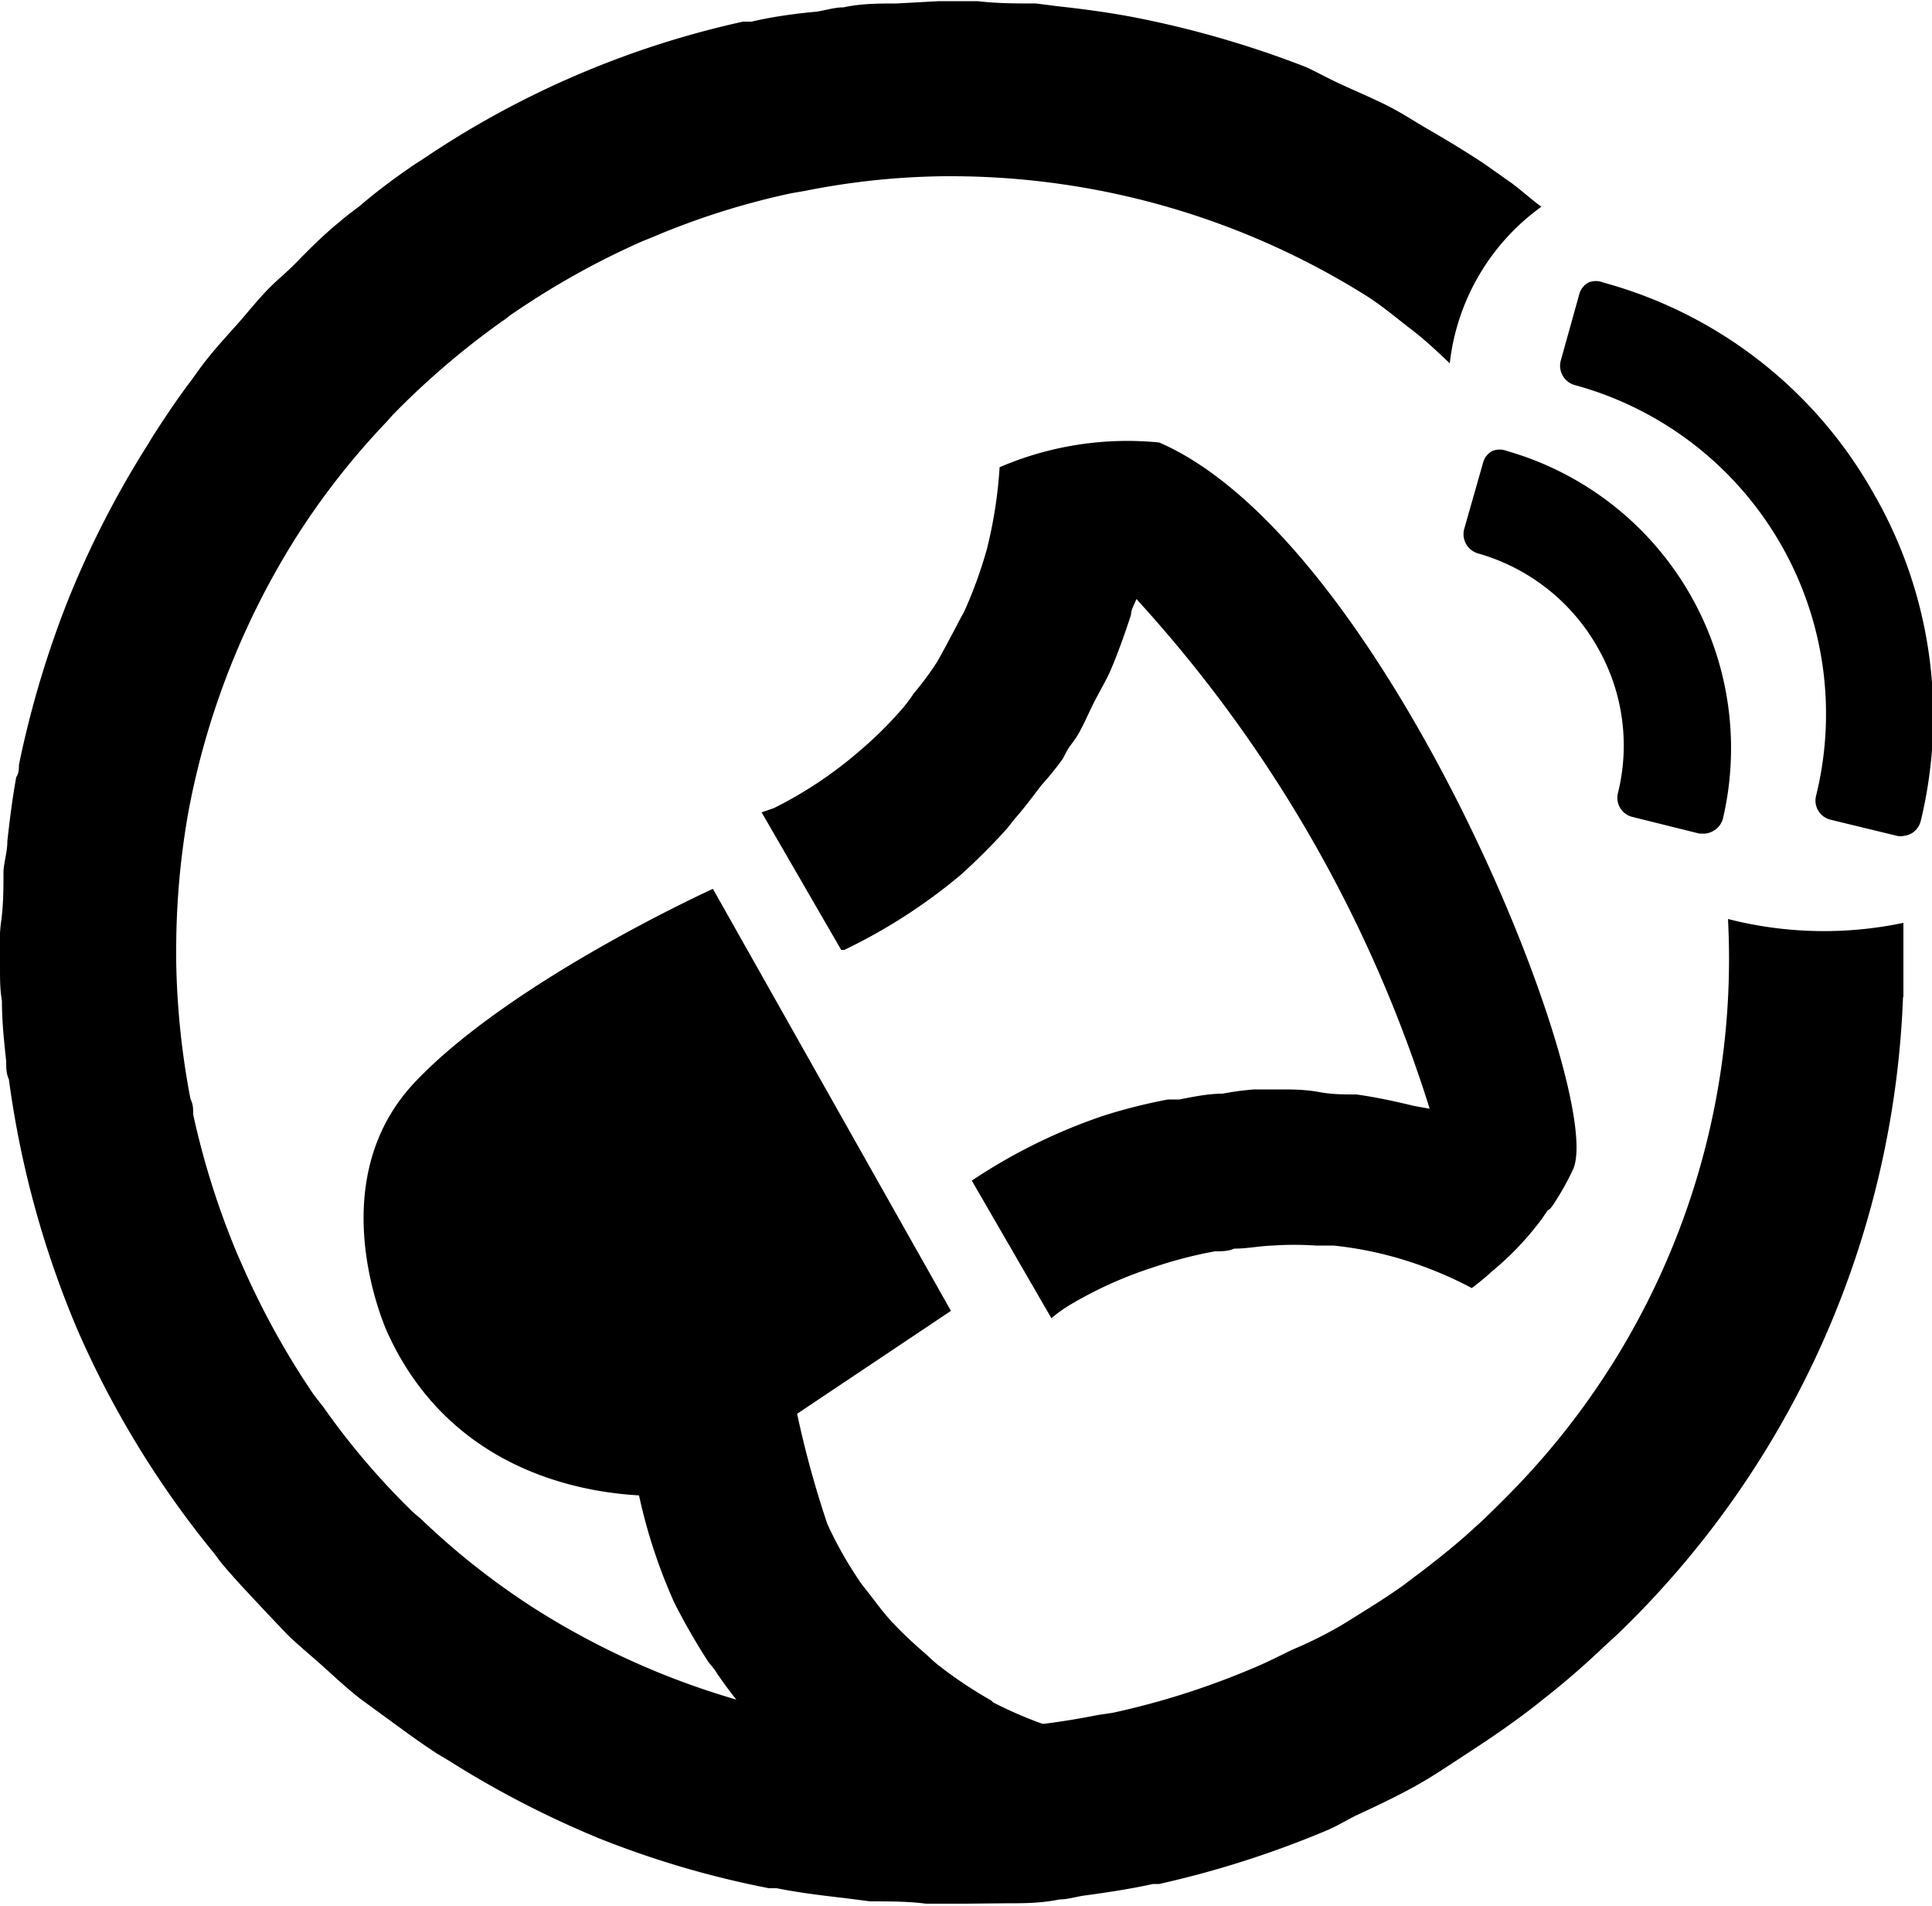
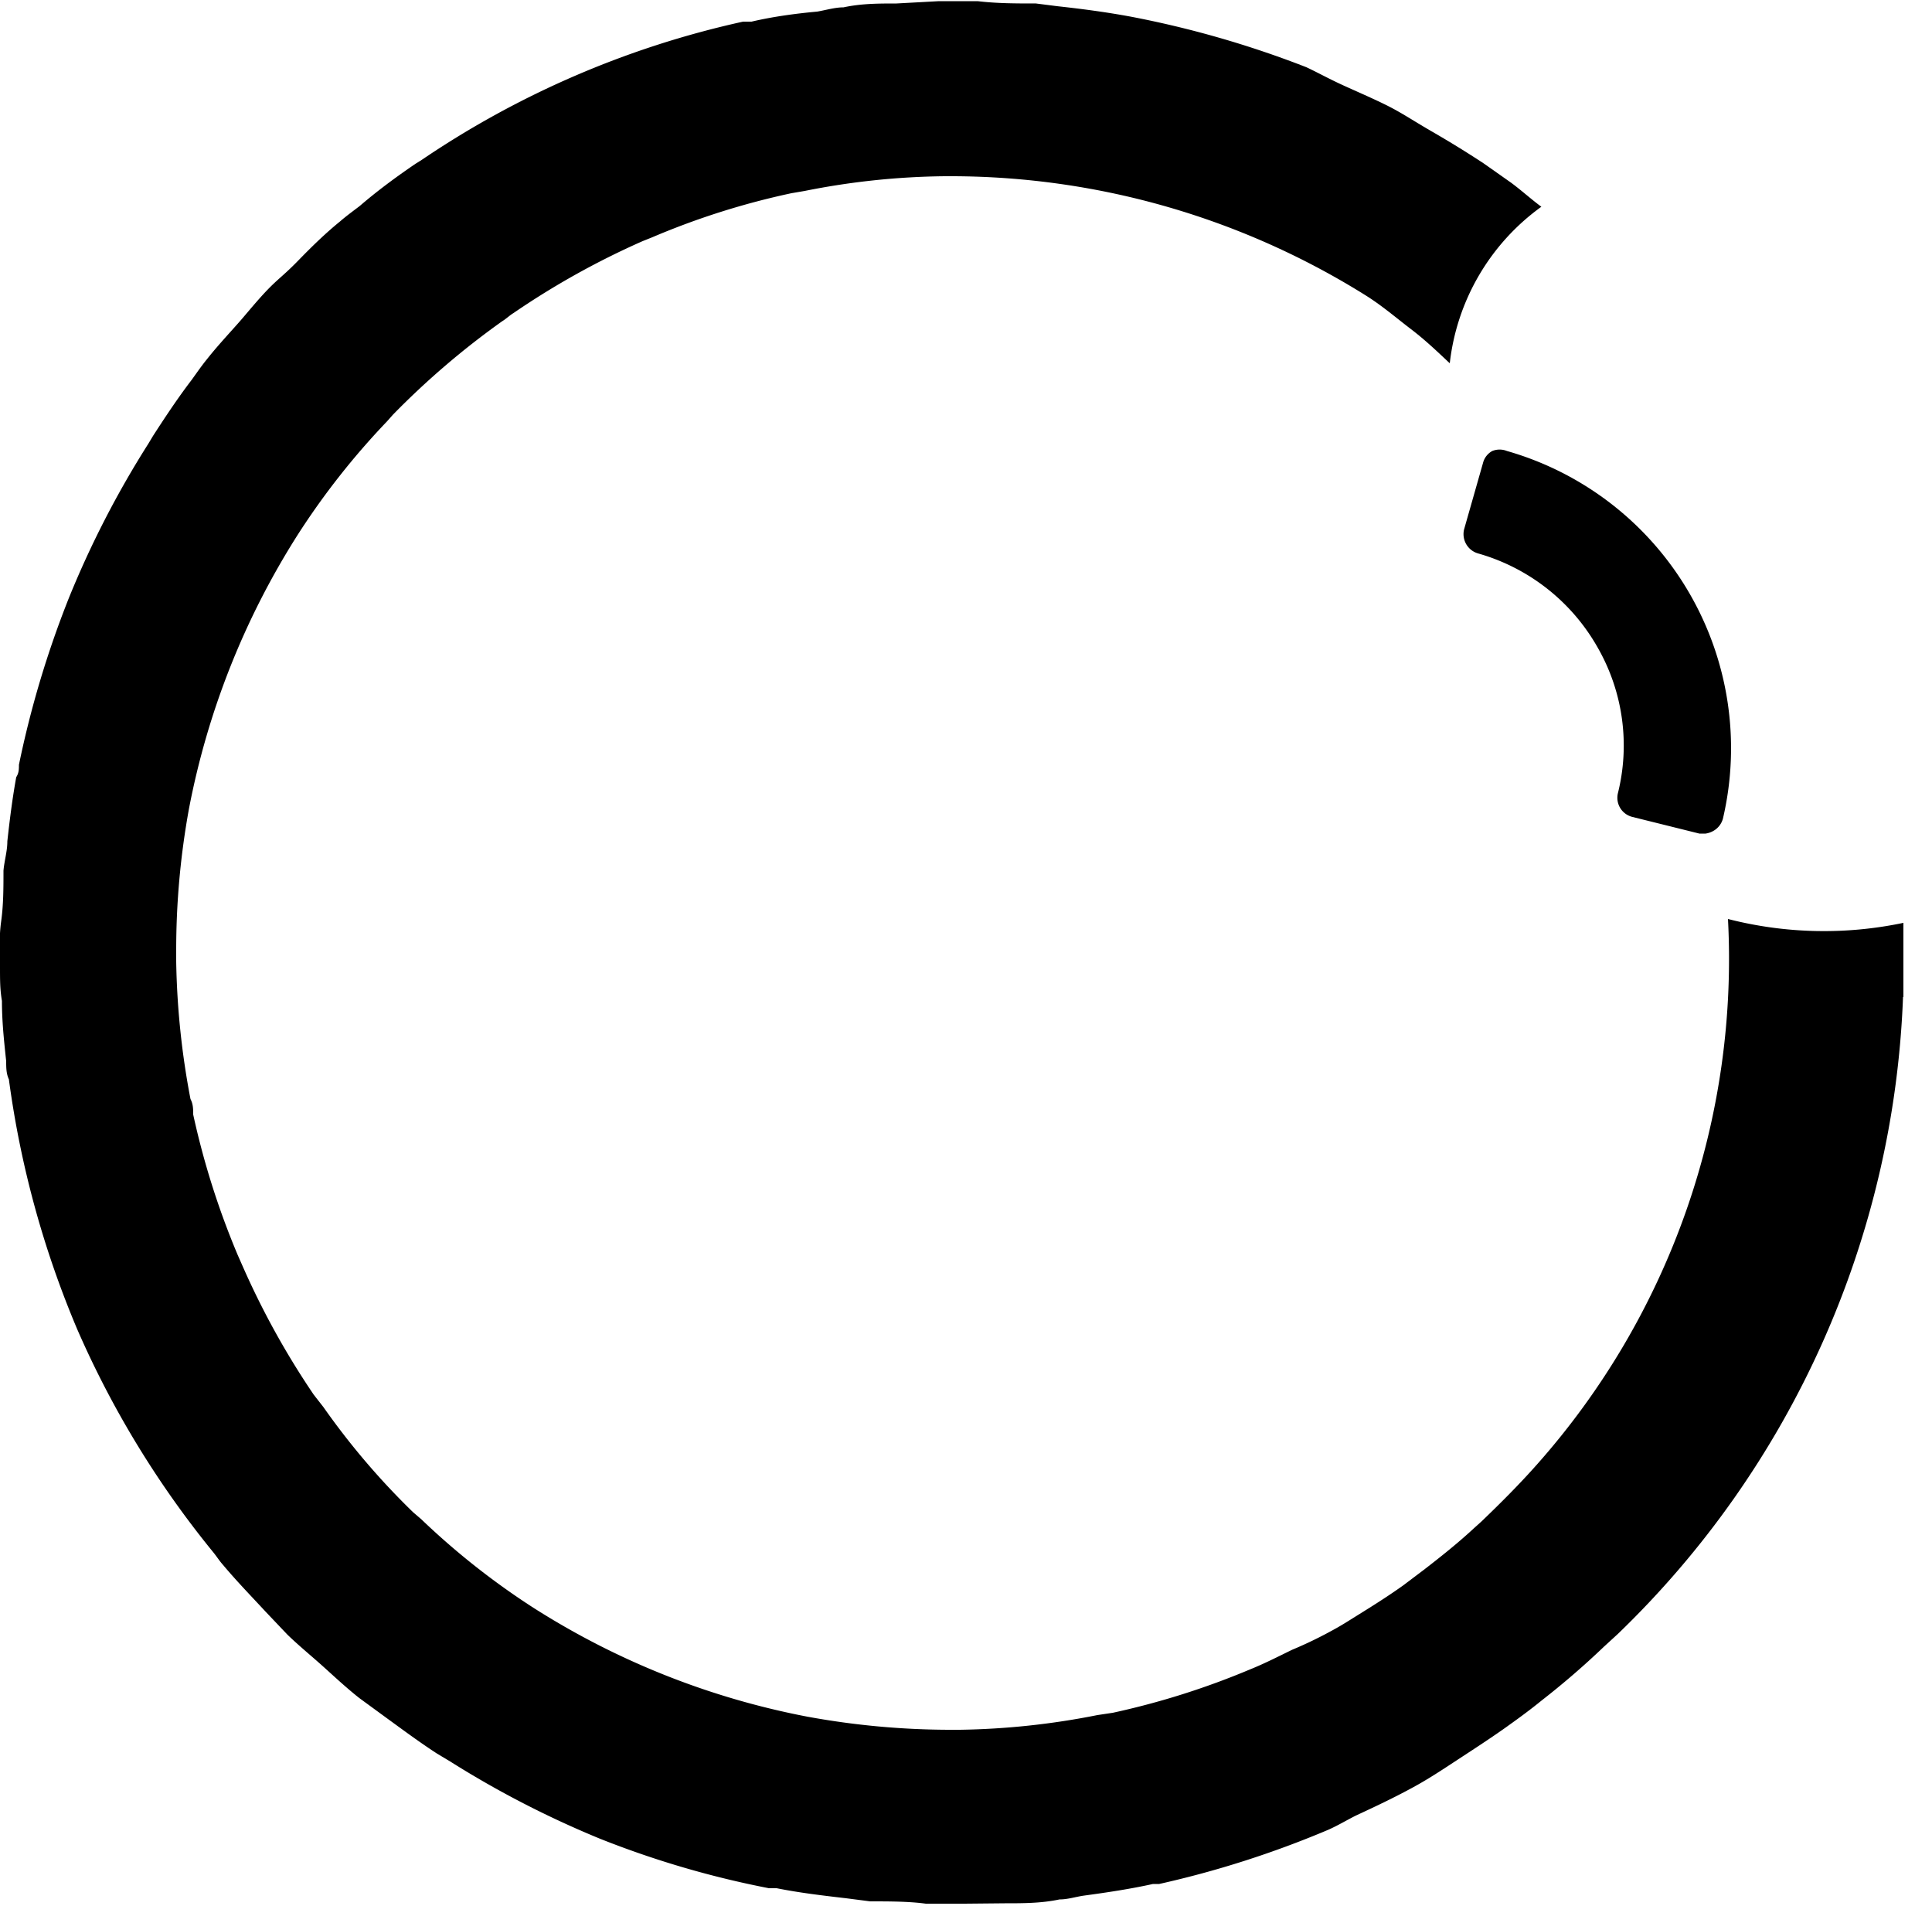
<svg xmlns="http://www.w3.org/2000/svg" viewBox="0 0 50 49.31" width="50" height="49.31">
  <path d="M39 11.67a.51.51 0 0 0-.38 0 .49.49 0 0 0-.24.31l-.49 1.72a.52.52 0 0 0 .36.62 5.18 5.18 0 0 1 3.1 2.44 5.1 5.1 0 0 1 .52 3.77.51.51 0 0 0 .38.61l1.73.43h.16a.58.58 0 0 0 .22-.08.52.52 0 0 0 .23-.31A8 8 0 0 0 39 11.67z" />
-   <path d="M48.49 12.77a11.49 11.49 0 0 0-7-5.46.5.5 0 0 0-.38 0 .49.49 0 0 0-.24.31l-.48 1.72a.52.52 0 0 0 .35.62A8.82 8.82 0 0 1 47 20.59a.51.51 0 0 0 .37.62l1.73.42a.47.47 0 0 0 .17 0 .58.58 0 0 0 .21-.07.53.53 0 0 0 .23-.32 11.53 11.53 0 0 0-1.22-8.47zM25.65 44a10.92 10.92 0 0 1-1.35-.9c-.12-.09-.23-.2-.34-.3-.28-.24-.55-.49-.81-.76s-.43-.51-.64-.78-.21-.26-.3-.4a10 10 0 0 1-.8-1.43 25.85 25.85 0 0 1-1-4c-.62 0-.94 1.61-1.55 1.58a15 15 0 0 1-2.6-.29.13.13 0 0 0 0 .06 14 14 0 0 0 1.19 4.69 17.1 17.1 0 0 0 .86 1.5c.05.08.12.15.18.23.2.31.43.61.66.9s.31.46.49.68a3.45 3.45 0 0 1 .28.26c.09.09.15.2.24.29s.48.41.72.61.47.43.72.62a13.77 13.77 0 0 0 1.29.86c.18.1.33.23.5.33l.17.07.24.15a14.6 14.6 0 0 0 3.3 1.19 8.56 8.56 0 0 0 .65-4.31 10.63 10.63 0 0 1-2.05-.8" />
-   <path d="M10.74 28c-2.5 2.64-.71 6.49-.71 6.49 2.16 4.73 7.45 4.2 7.45 4.2l7.13-4.77L18.45 23s-5.22 2.37-7.71 5zM40.27 31.06a6.83 6.83 0 0 0 .44-.8C41.59 28.34 35.9 14 30 11.45a8.37 8.37 0 0 0-4.13.64 11.69 11.69 0 0 1-.33 2.12 11.38 11.38 0 0 1-.54 1.51c-.06.14-.14.27-.21.41-.17.32-.34.65-.54 1a7.7 7.7 0 0 1-.6.81 3.79 3.79 0 0 1-.3.4 10.41 10.41 0 0 1-1.16 1.14 10.65 10.65 0 0 1-2.16 1.43l-.32.11 2.06 3.56h.08a14.35 14.35 0 0 0 3-1.93 15.6 15.6 0 0 0 1.22-1.22l.18-.23c.25-.28.47-.58.7-.88a8.34 8.34 0 0 0 .53-.65c.07-.1.11-.22.18-.32s.15-.2.22-.31c.16-.27.28-.56.42-.84s.31-.56.44-.85c.2-.47.37-.95.53-1.44 0-.14.09-.27.14-.41A35.08 35.08 0 0 1 37 28.69l-.39-.07c-.5-.12-1-.23-1.51-.3-.32 0-.63 0-.95-.06s-.62-.07-.94-.07h-.75a7.35 7.35 0 0 0-.82.11c-.38 0-.75.08-1.12.15h-.29a14.07 14.07 0 0 0-1.67.42 14.42 14.42 0 0 0-3.41 1.68l2.06 3.56a3.84 3.84 0 0 1 .44-.32 10.42 10.42 0 0 1 2.21-1 11.12 11.12 0 0 1 1.58-.41c.17 0 .34 0 .5-.07.34 0 .67-.07 1-.08a8.23 8.23 0 0 1 1.11 0h.46a9.57 9.57 0 0 1 1.58.3 10.1 10.1 0 0 1 2 .8 6.54 6.54 0 0 0 .52-.43 7.67 7.67 0 0 0 1.3-1.37l.15-.22c.04.01.13-.12.21-.25z" />
  <path d="M49.26 25.8v-.14-1.78a10 10 0 0 1-4.54-.1 19.7 19.7 0 0 1-4.93 14.1c-.46.52-.94 1-1.45 1.49l-.2.18c-.41.38-.85.73-1.29 1.07l-.53.4c-.35.25-.71.48-1.08.71s-.52.33-.8.48a10.56 10.56 0 0 1-1 .48c-.35.17-.7.35-1.07.5a20.25 20.25 0 0 1-3.57 1.13l-.4.06a19.57 19.57 0 0 1-3.56.38h-.27a20.57 20.57 0 0 1-3.68-.34 20.28 20.28 0 0 1-7.09-2.82 19.34 19.34 0 0 1-2.9-2.29l-.21-.18a19 19 0 0 1-2.32-2.72l-.25-.32a20.86 20.86 0 0 1-1.82-3.28l-.15-.34A20.71 20.71 0 0 1 5 28.84c0-.13 0-.27-.07-.4a20.58 20.58 0 0 1-.37-3.56v-.28a20.36 20.36 0 0 1 .33-3.67 20.33 20.33 0 0 1 2.82-7.1 19.43 19.43 0 0 1 2.3-2.92l.16-.18A20.84 20.84 0 0 1 13 8.31c.1-.06.19-.15.29-.21a20.76 20.76 0 0 1 3.34-1.86l.25-.1A19.68 19.68 0 0 1 20.48 5l.35-.06a19.35 19.35 0 0 1 3.62-.38h.21a20.26 20.26 0 0 1 10.71 3.1c.41.26.77.57 1.15.86s.69.59 1 .88a5.79 5.79 0 0 1 2.37-4.05c-.27-.2-.51-.42-.78-.62l-.71-.5c-.44-.29-.88-.56-1.33-.82s-.67-.41-1-.59-.84-.4-1.26-.59-.68-.34-1-.49A25.89 25.89 0 0 0 29.26.43c-.65-.12-1.26-.2-1.9-.27l-.55-.07c-.51 0-1 0-1.51-.06h-1l-1.1.06c-.45 0-.91 0-1.37.1-.22 0-.45.07-.68.11-.55.05-1.15.13-1.7.26h-.22a24 24 0 0 0-8.32 3.58l-.16.1c-.5.34-1 .71-1.44 1.09-.17.13-.35.26-.51.4-.37.3-.72.64-1.07 1s-.5.46-.74.7-.48.53-.71.8-.63.69-.92 1.06c-.14.17-.27.36-.4.54-.36.47-.71 1-1 1.45l-.12.2a24.93 24.93 0 0 0-2.06 4 25.67 25.67 0 0 0-1.29 4.31c0 .11 0 .21-.07.32-.1.55-.17 1.11-.23 1.66 0 .26-.08.51-.1.76 0 .44 0 .88-.06 1.31S0 24.62 0 25s0 .6.05.9c0 .52.05 1 .11 1.56 0 .16 0 .32.07.47A25.13 25.13 0 0 0 2 34.4a24.77 24.77 0 0 0 3.53 5.78c.08.1.15.21.23.3.36.43.74.82 1.11 1.22l.57.6c.3.29.62.55.92.82s.61.56.94.82l.67.49c.44.32.87.64 1.33.94l.35.21a25.26 25.26 0 0 0 3.88 2 24.39 24.39 0 0 0 4.37 1.28h.2c.6.12 1.2.19 1.8.26l.62.08c.49 0 1 0 1.44.06h1l1.04-.01c.47 0 .95 0 1.42-.1.22 0 .42-.07.64-.1.59-.08 1.19-.17 1.78-.3H30a25.5 25.5 0 0 0 4.37-1.4c.25-.11.48-.25.72-.37.56-.26 1.11-.52 1.64-.82.35-.2.68-.42 1-.63s.91-.59 1.35-.91c.28-.2.55-.4.82-.62a21.09 21.09 0 0 0 1.61-1.39l.36-.33a24.14 24.14 0 0 0 7.38-16.48z" />
</svg>